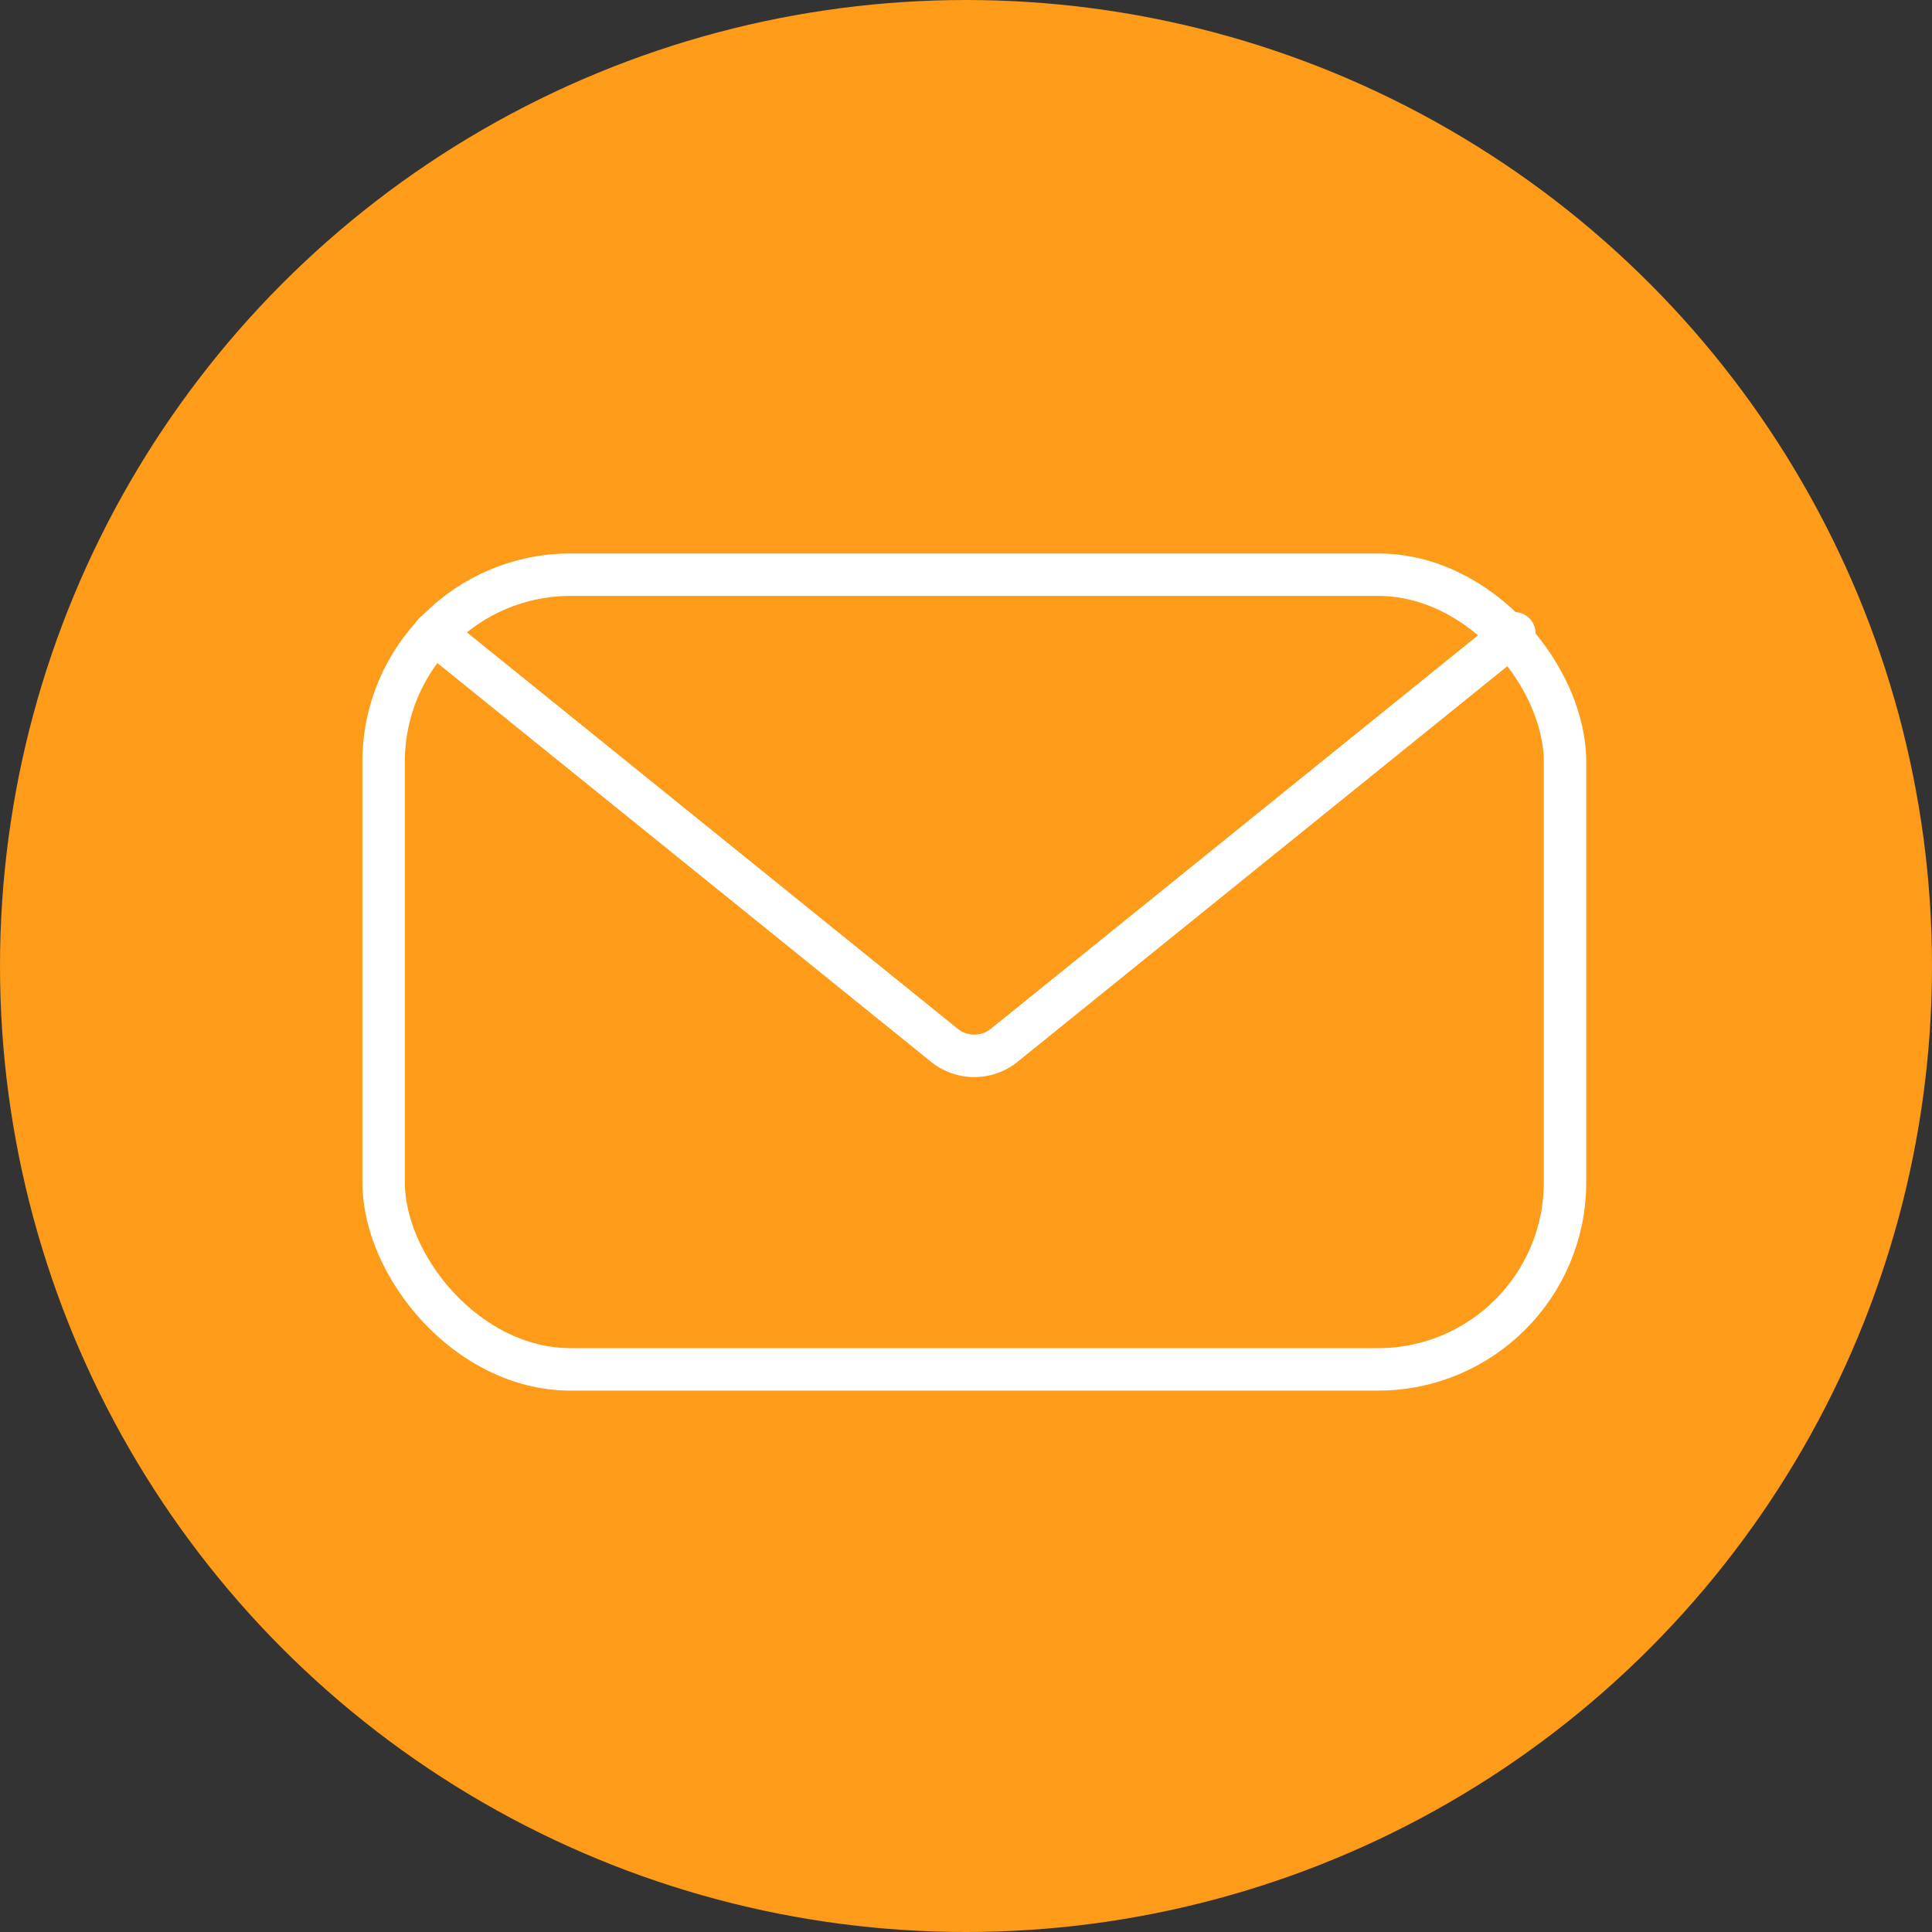
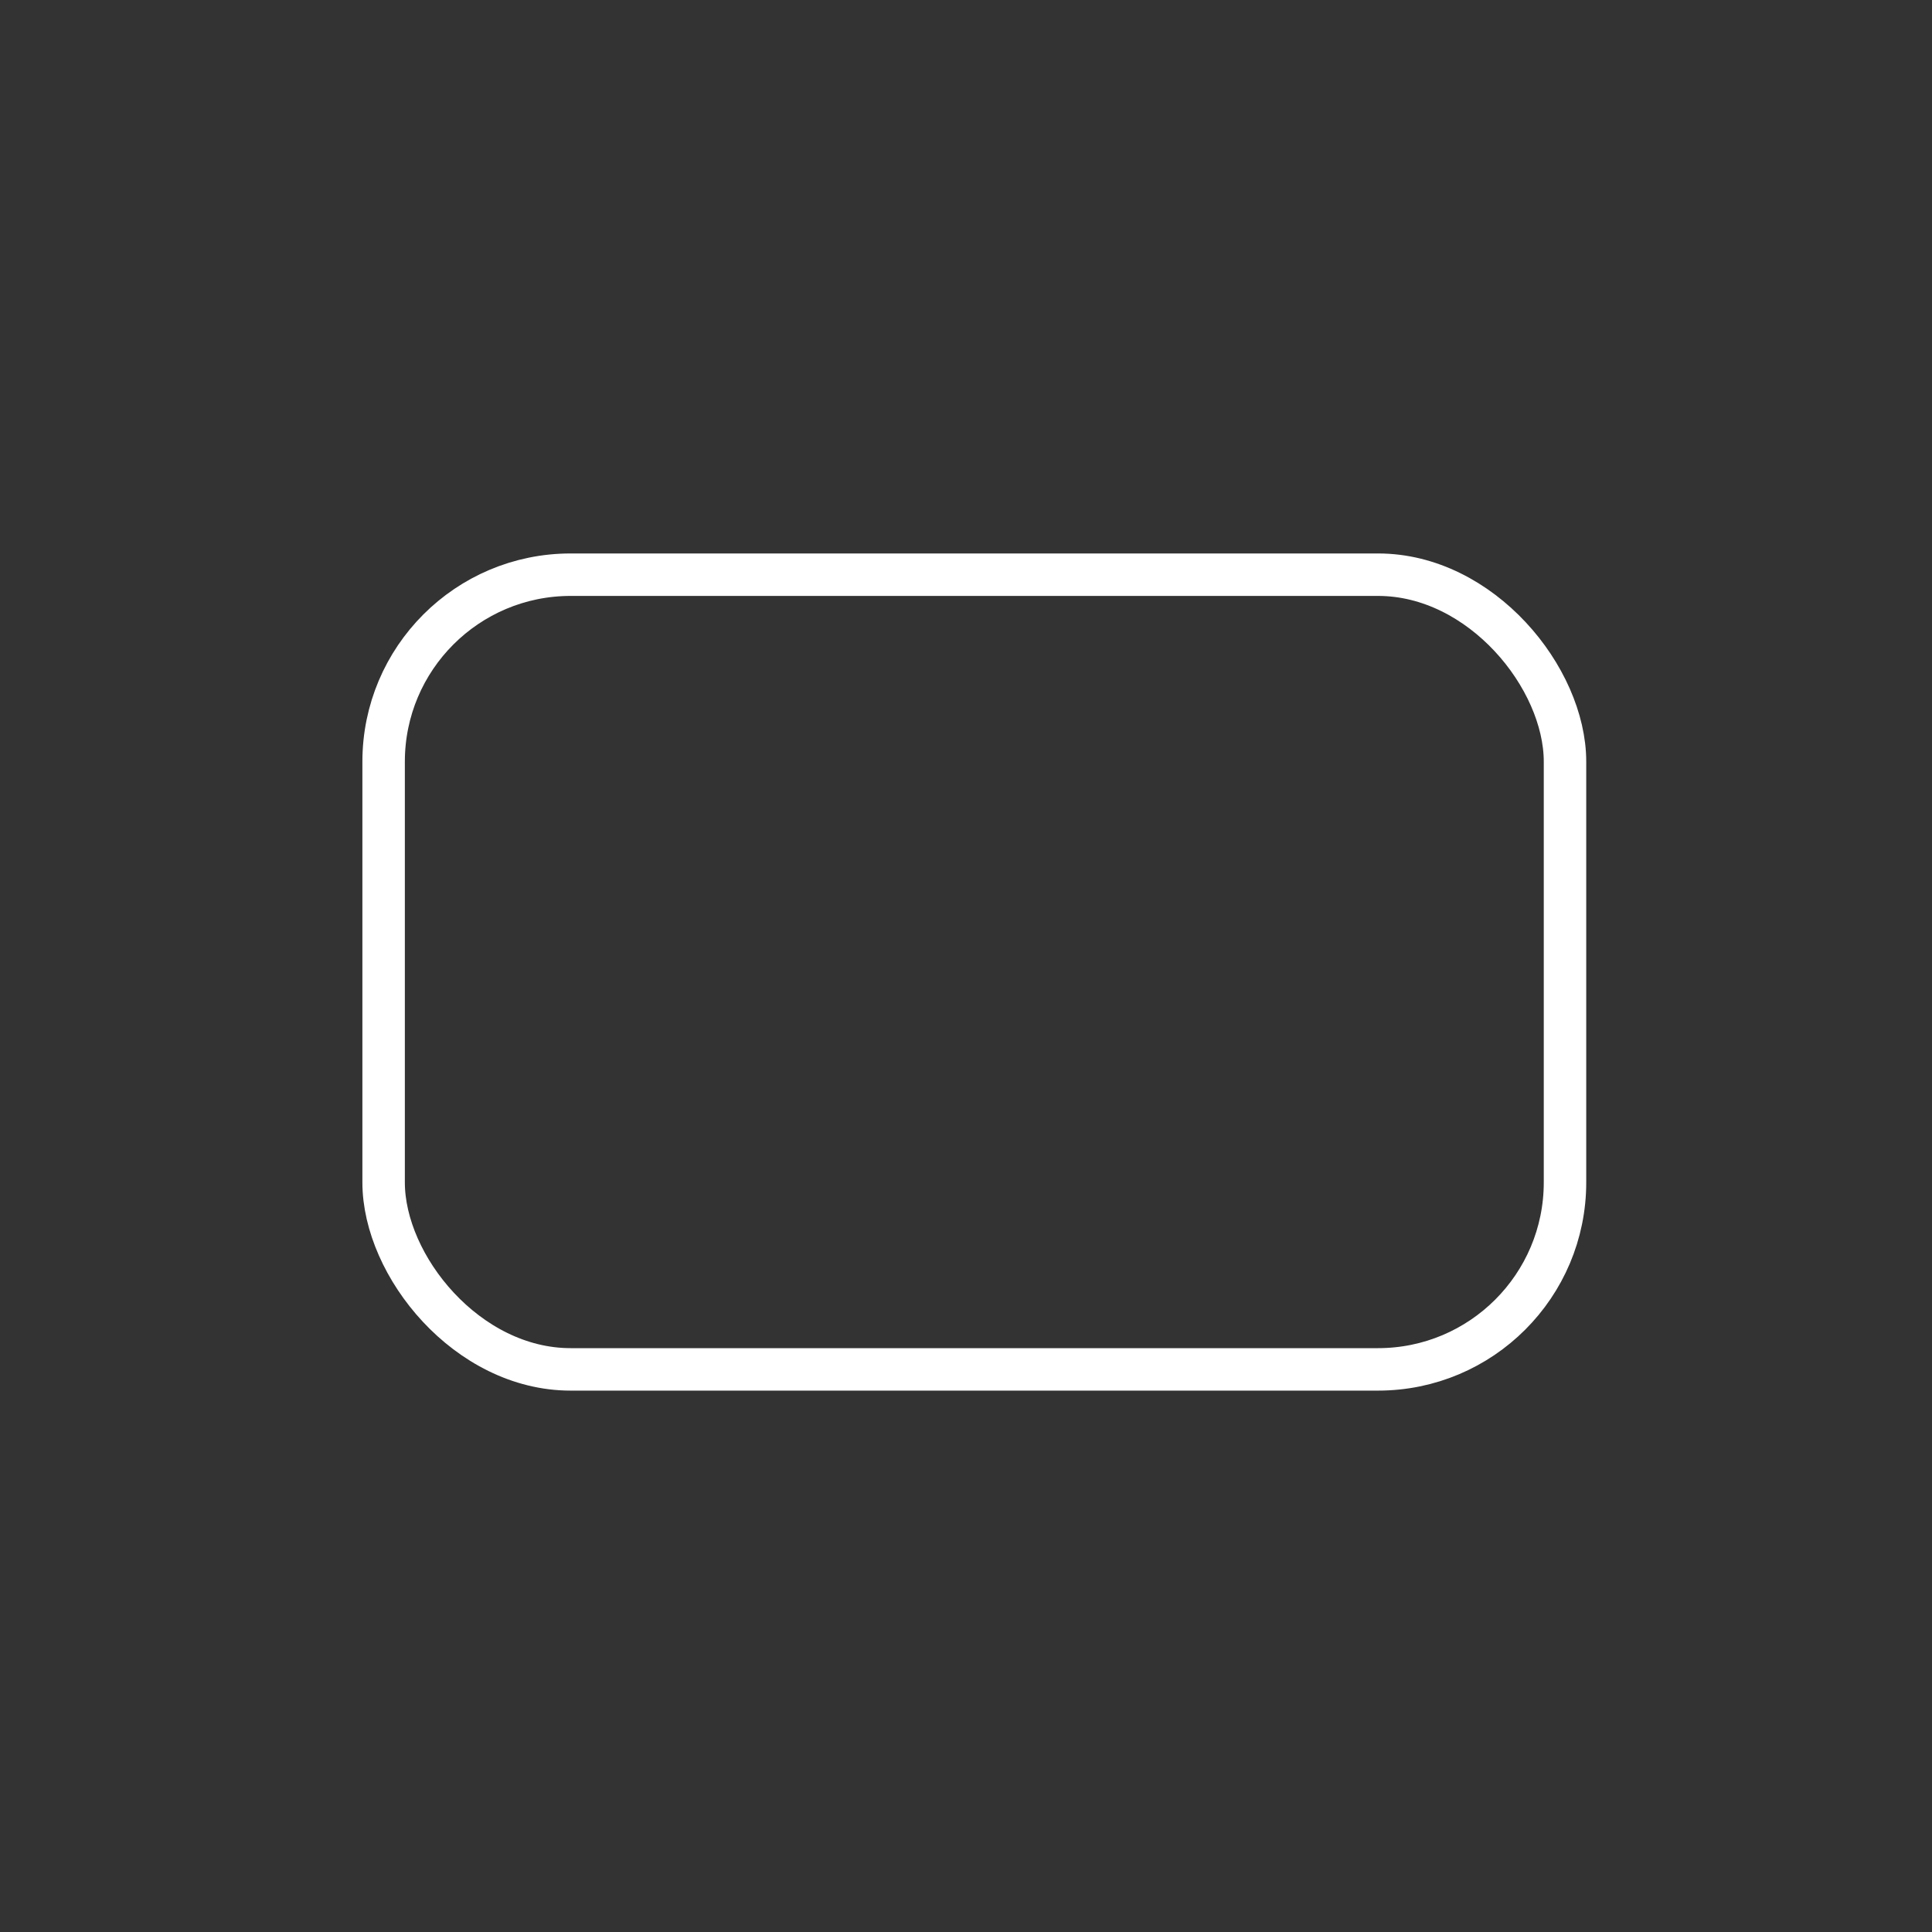
<svg xmlns="http://www.w3.org/2000/svg" width="91" height="91" viewBox="0 0 91 91">
  <rect x="0" y="0" width="91" height="91" fill="#333333" stroke="none" />
  <defs>
    <clipPath id="clip-path">
      <rect id="Rectangle_52" data-name="Rectangle 52" width="57.783" height="39.568" fill="none" stroke="#fff" stroke-width="2" />
    </clipPath>
  </defs>
  <g id="Group_87" data-name="Group 87" transform="translate(-1225 -5041)">
-     <circle id="Ellipse_14" data-name="Ellipse 14" cx="45.5" cy="45.5" r="45.5" transform="translate(1225 5041)" fill="#fe9b18" />
    <g id="Group_66" data-name="Group 66" transform="translate(1242 5067)">
      <g id="Group_56" data-name="Group 56" clip-path="url(#clip-path)">
        <rect id="Rectangle_51" data-name="Rectangle 51" width="55.645" height="37.431" rx="8.807" transform="translate(1.069 1.069)" fill="none" stroke="#fff" stroke-linecap="round" stroke-miterlimit="10" stroke-width="2" />
-         <path id="Path_436" data-name="Path 436" d="M4.723,7.061,28.666,26.4a2.256,2.256,0,0,0,2.986,0L55.595,7.061" transform="translate(-1.268 -3.233)" fill="none" stroke="#fff" stroke-linecap="round" stroke-miterlimit="10" stroke-width="2" />
      </g>
    </g>
  </g>
</svg>